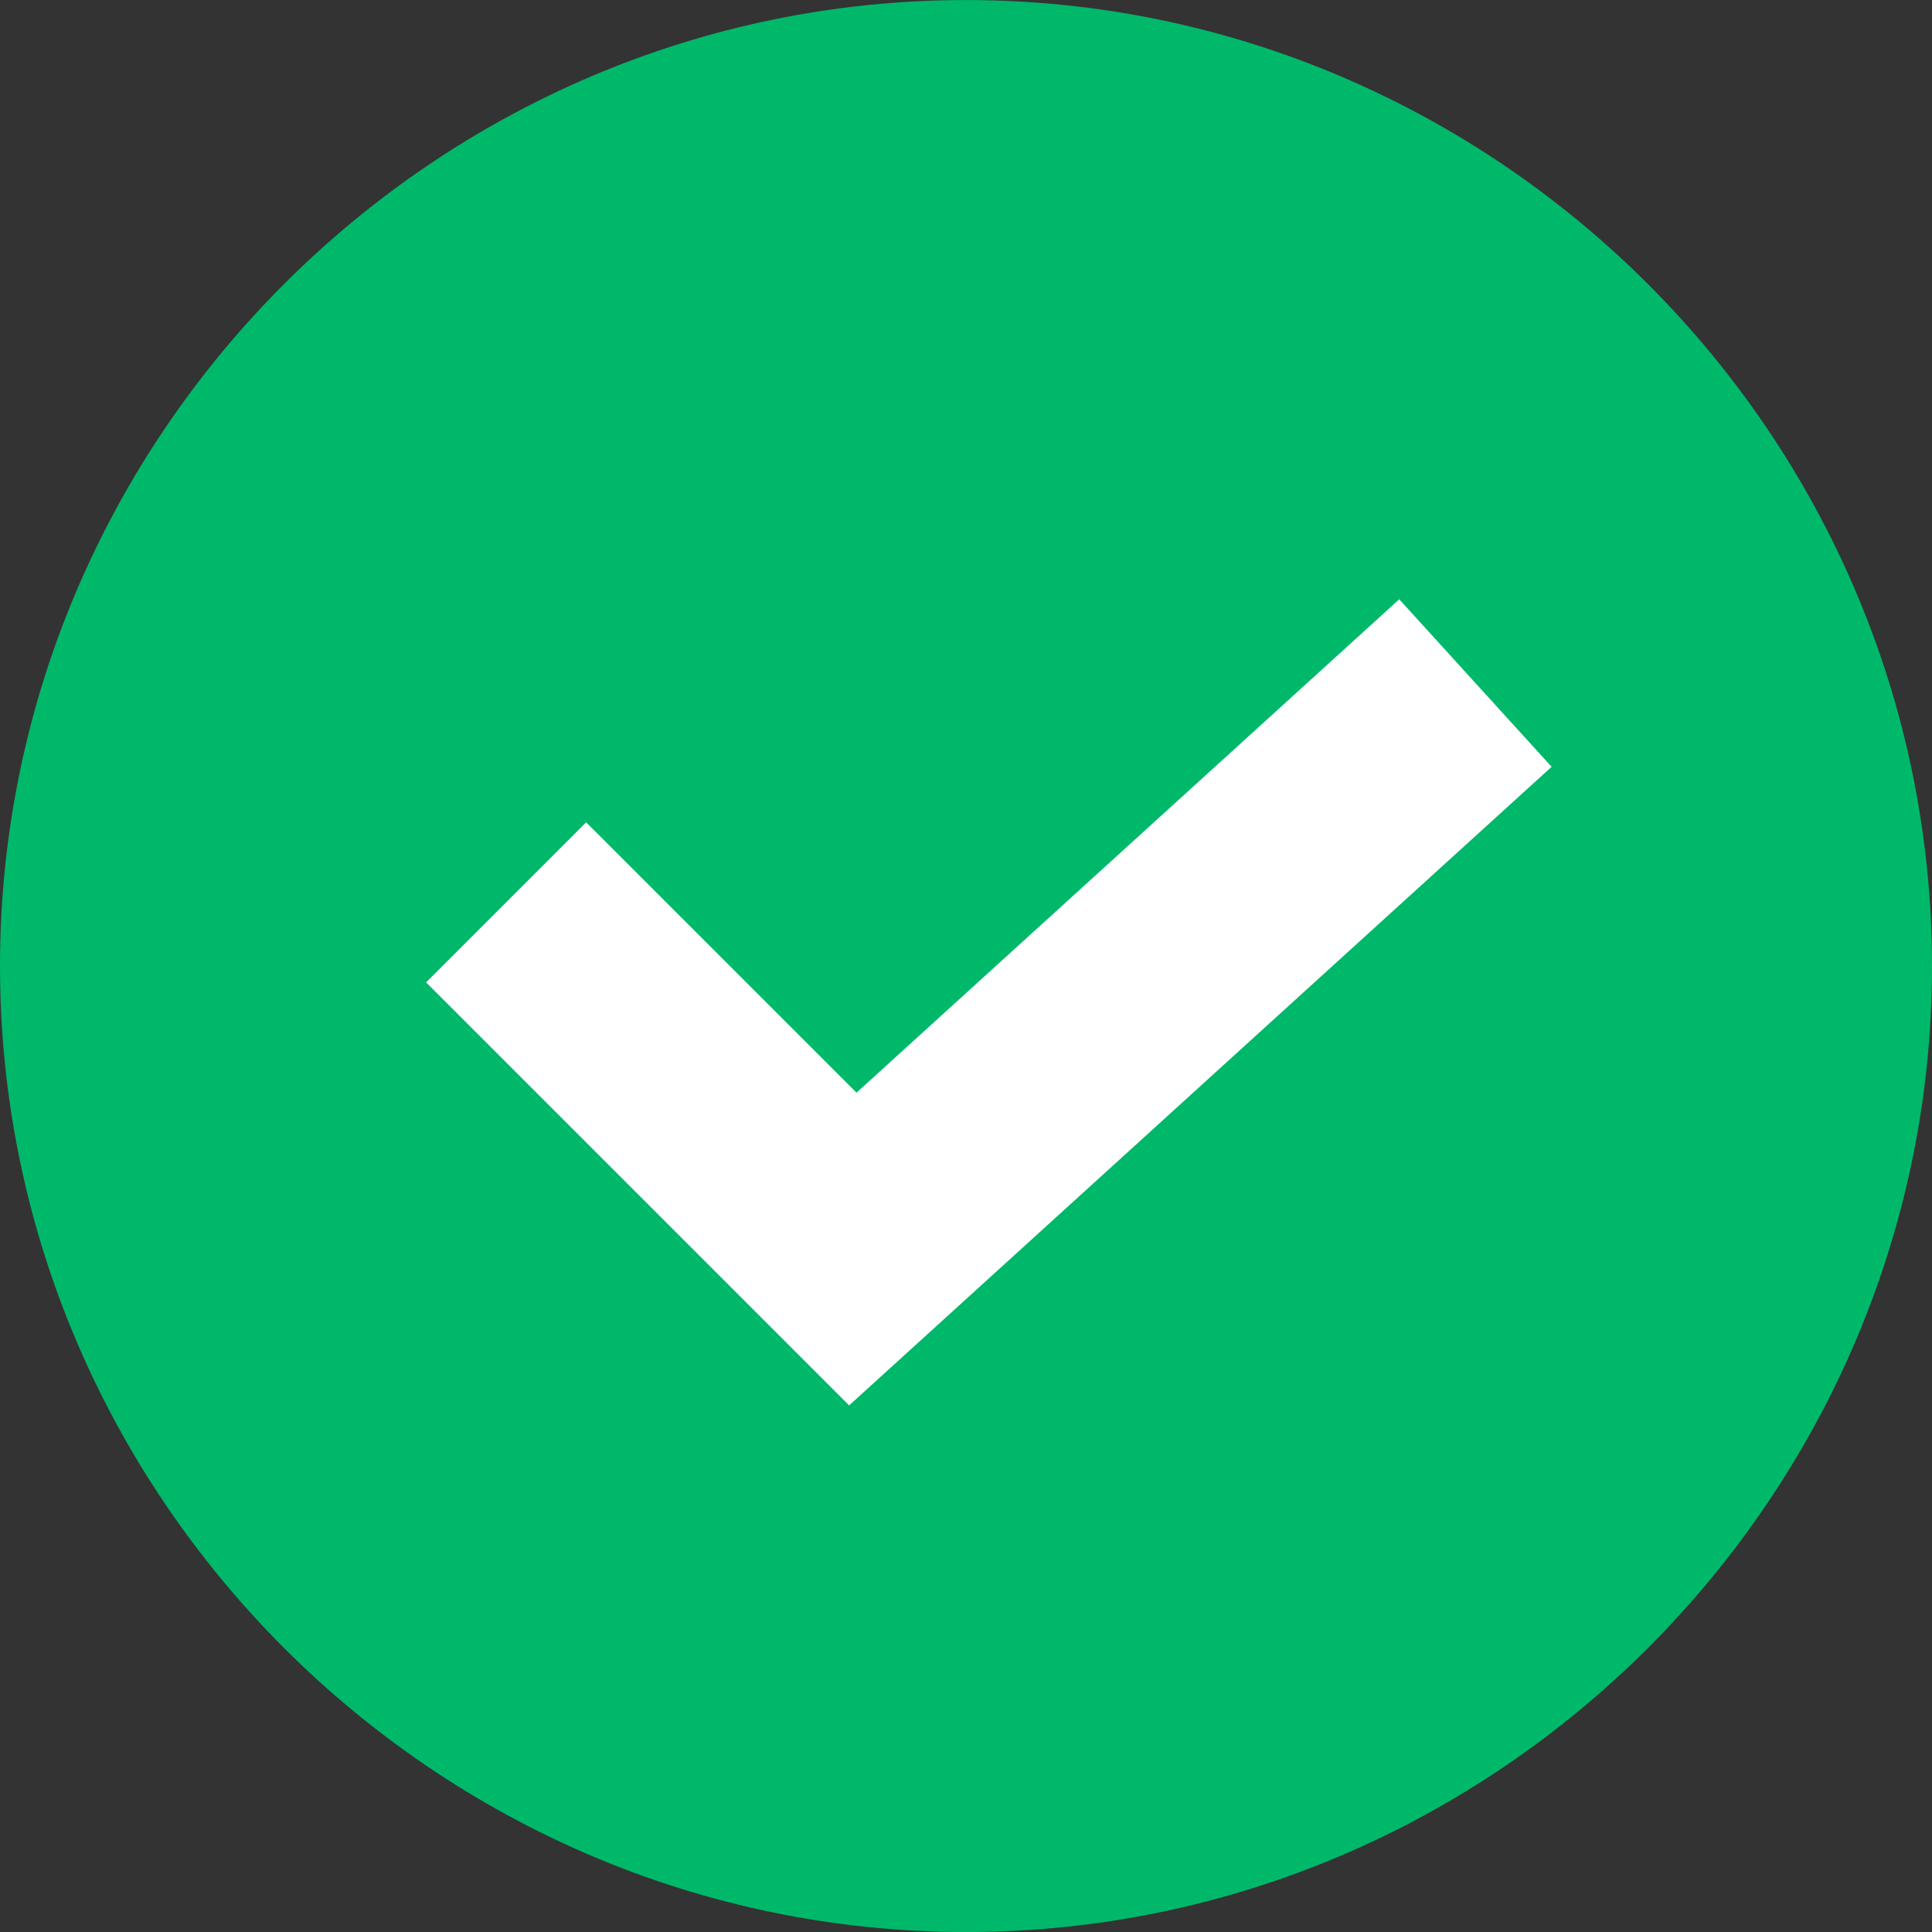
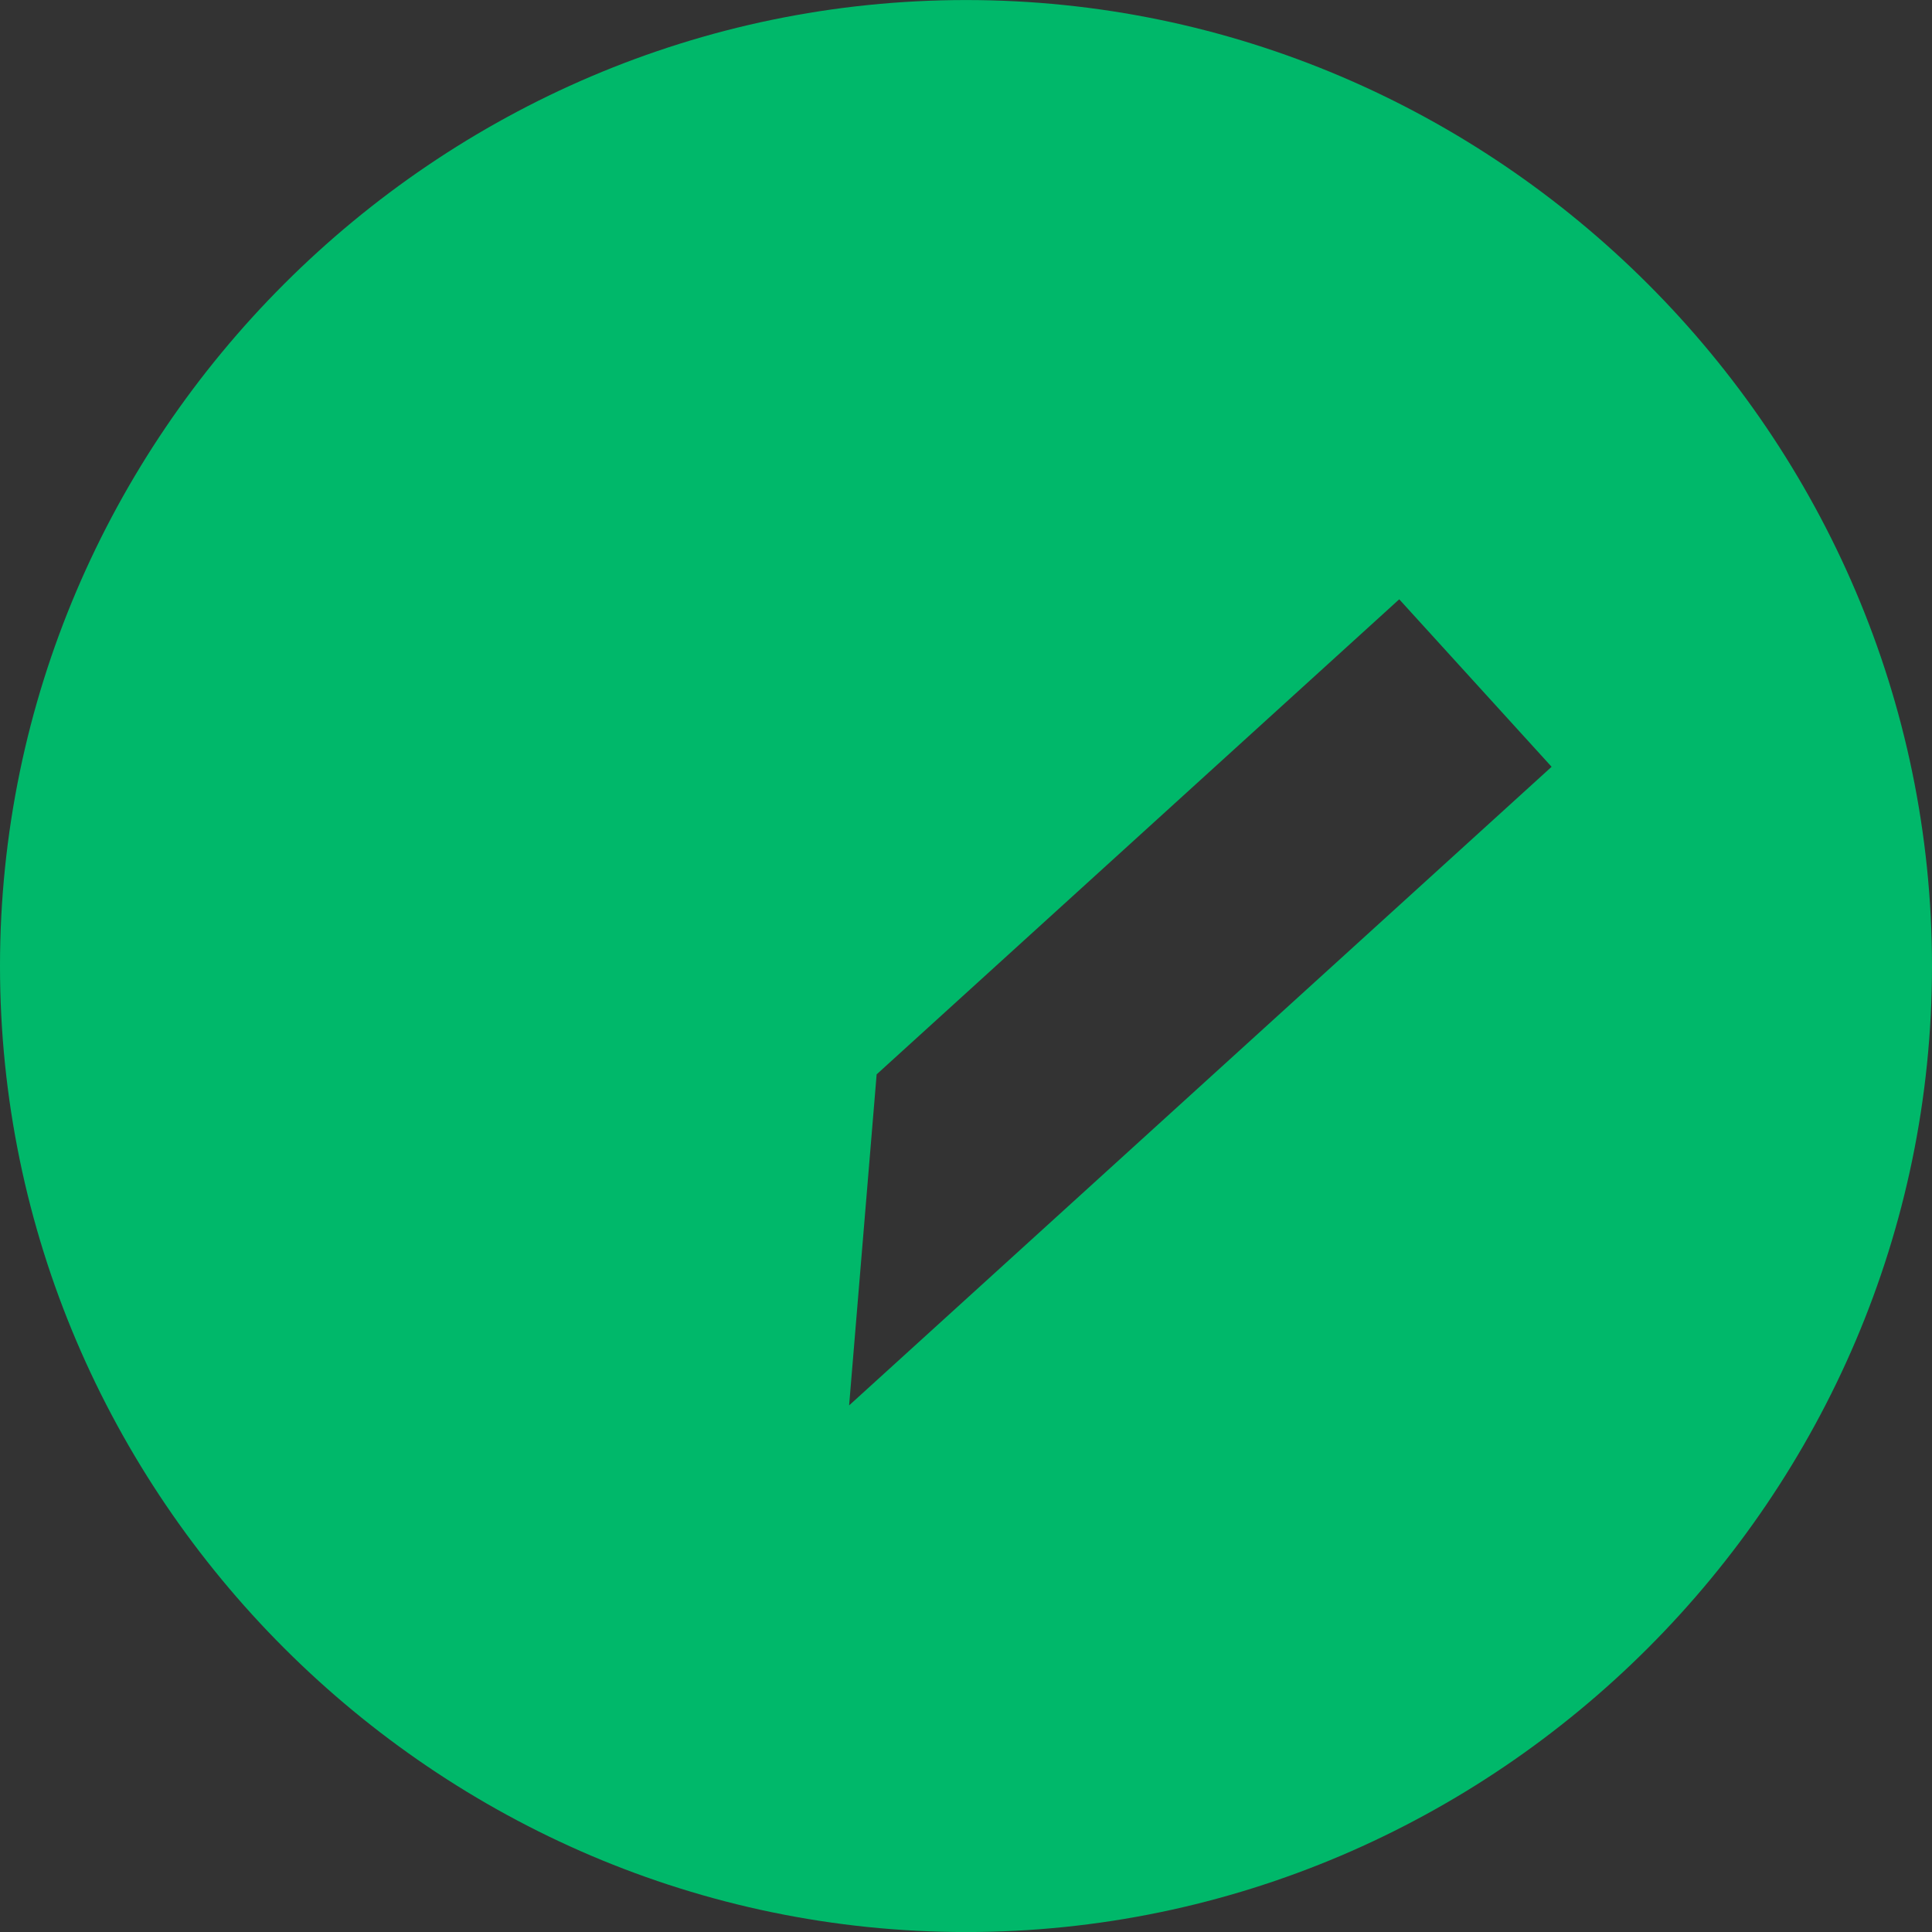
<svg xmlns="http://www.w3.org/2000/svg" width="46" height="46" viewBox="0 0 46 46" fill="none">
  <rect x="0" y="0" width="46" height="46" fill="#333333" stroke="none" />
-   <circle cx="23" cy="23.001" r="16" fill="white" />
-   <path d="M23 0.001C10.367 0.001 0 10.368 0 23.001C0 35.634 10.367 46.001 23 46.001C35.633 46.001 46 35.634 46 23.001C46 10.368 35.633 0.001 23 0.001ZM20.217 33.462L10.145 23.39L13.956 19.579L20.393 26.016L33.315 14.269L36.943 18.257L20.217 33.462Z" fill="#00B86A" />
+   <path d="M23 0.001C10.367 0.001 0 10.368 0 23.001C0 35.634 10.367 46.001 23 46.001C35.633 46.001 46 35.634 46 23.001C46 10.368 35.633 0.001 23 0.001ZL10.145 23.39L13.956 19.579L20.393 26.016L33.315 14.269L36.943 18.257L20.217 33.462Z" fill="#00B86A" />
</svg>